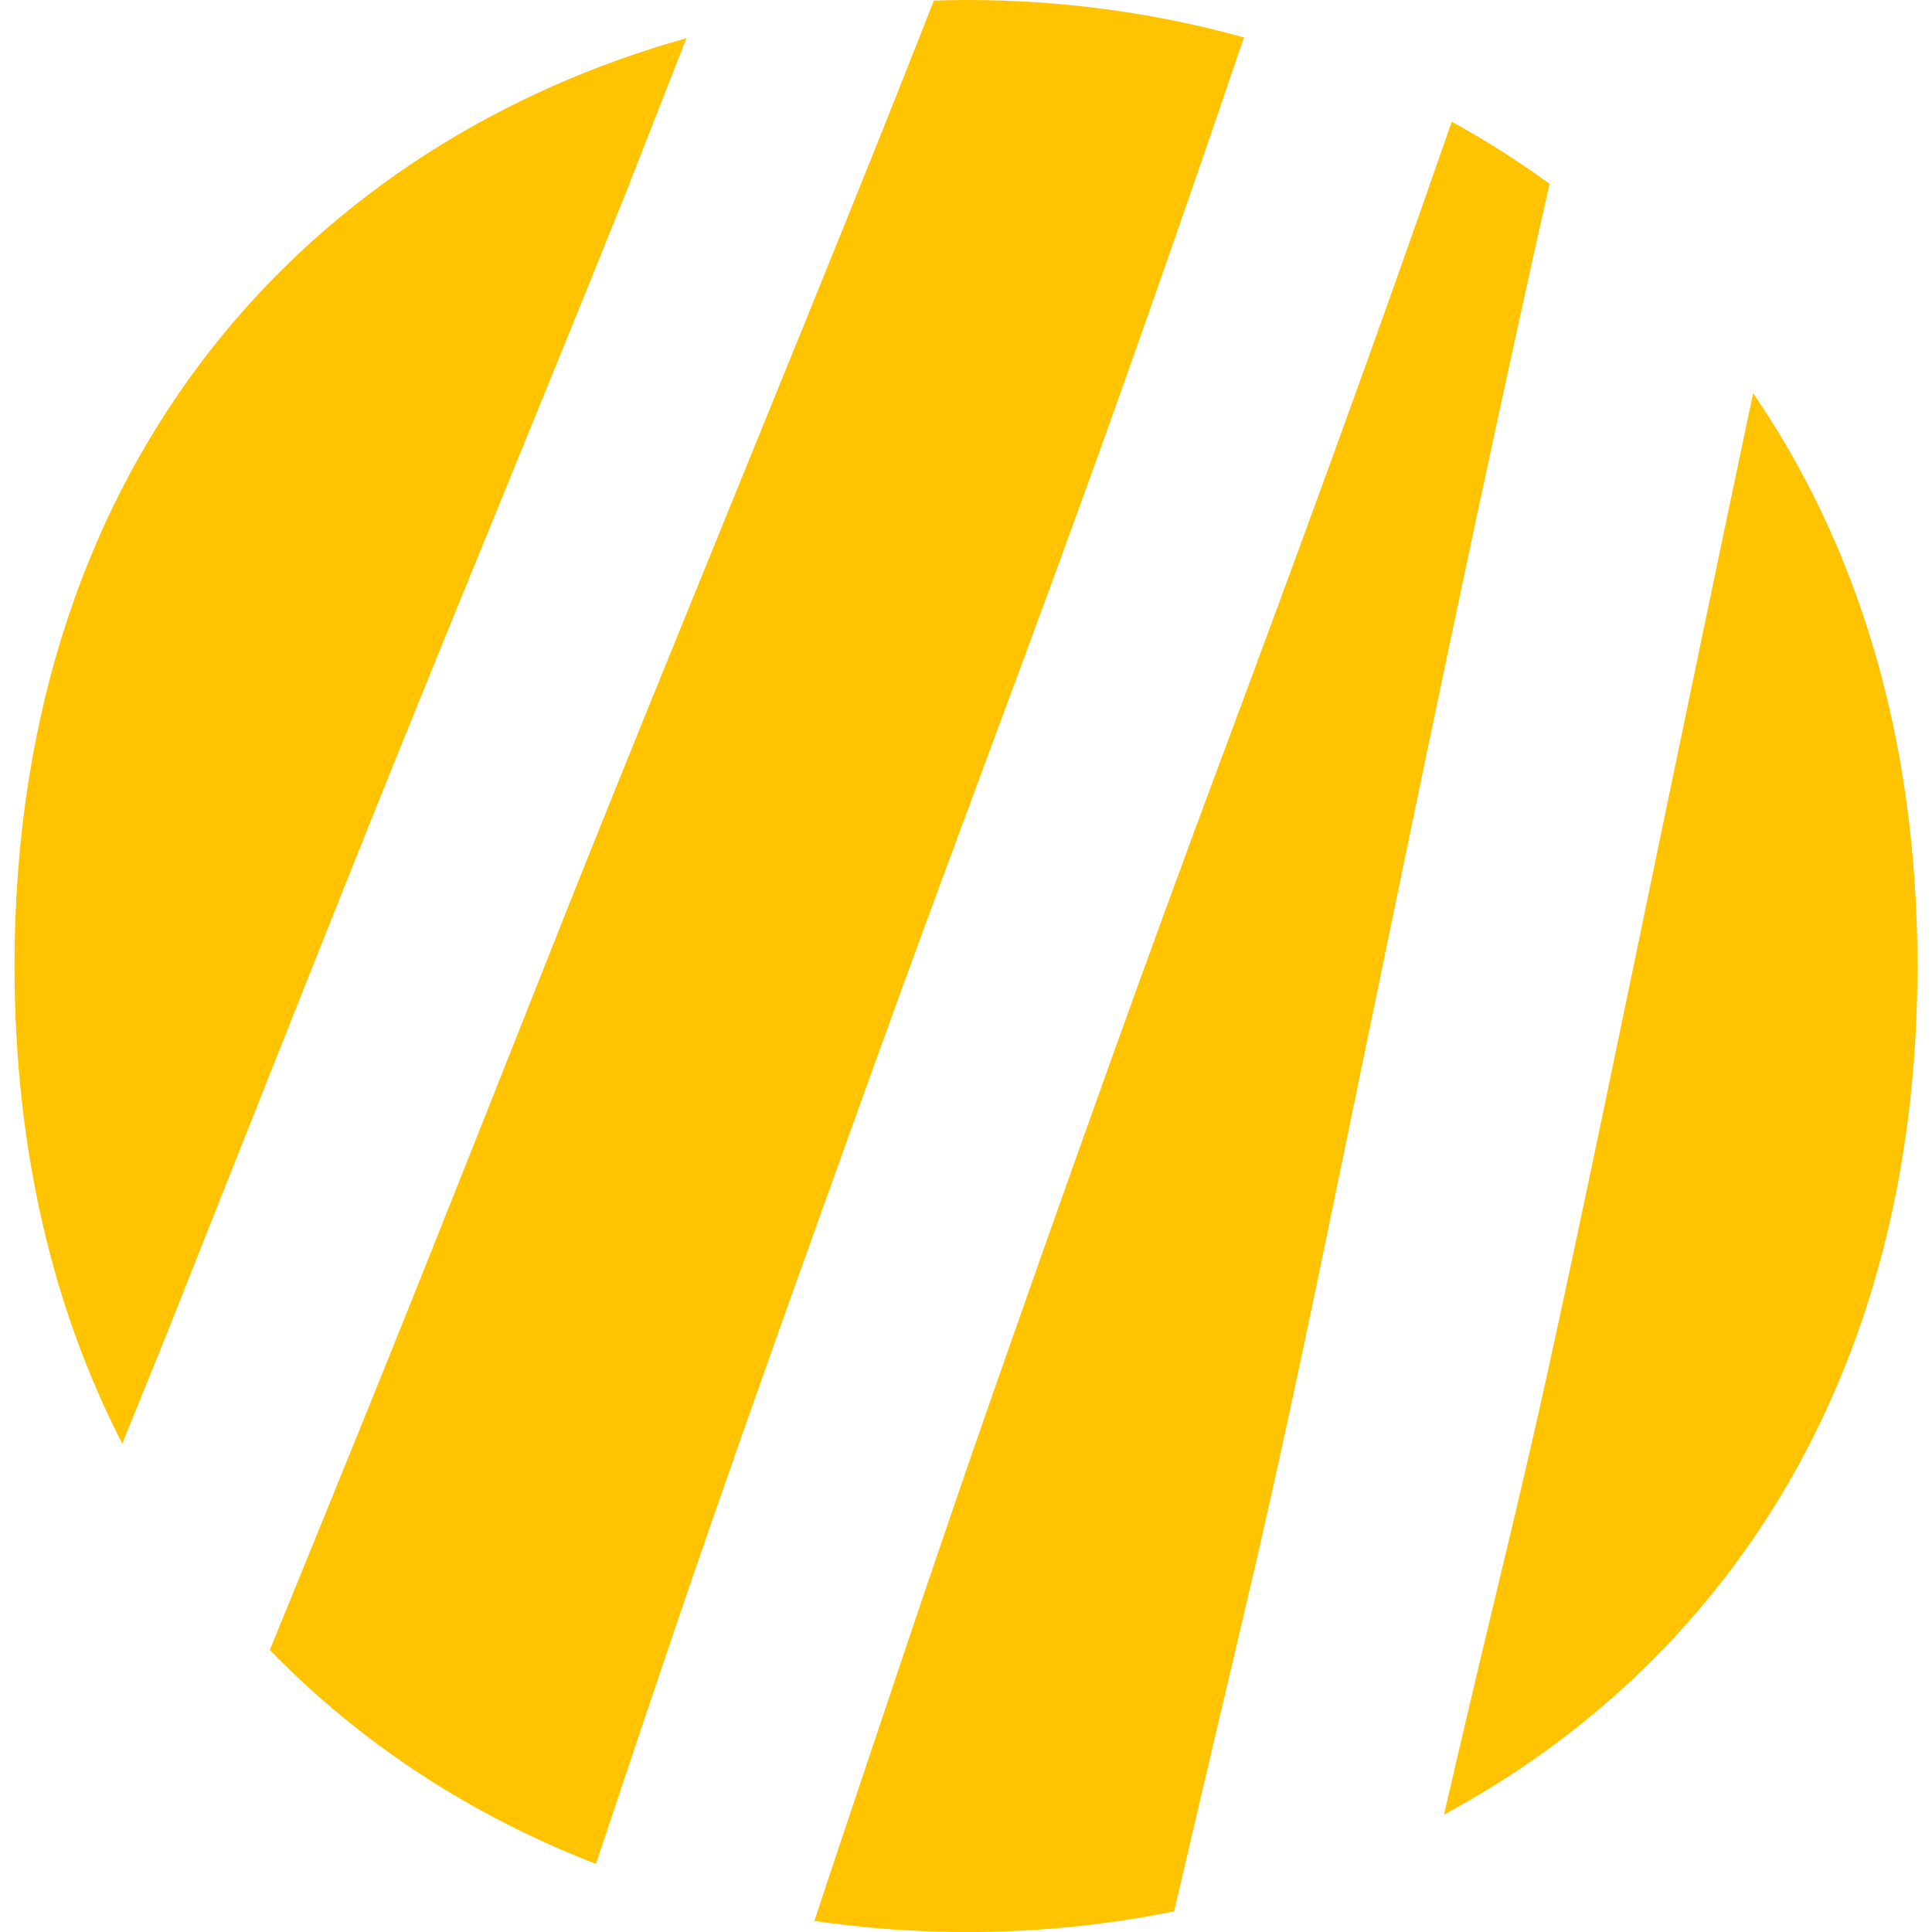
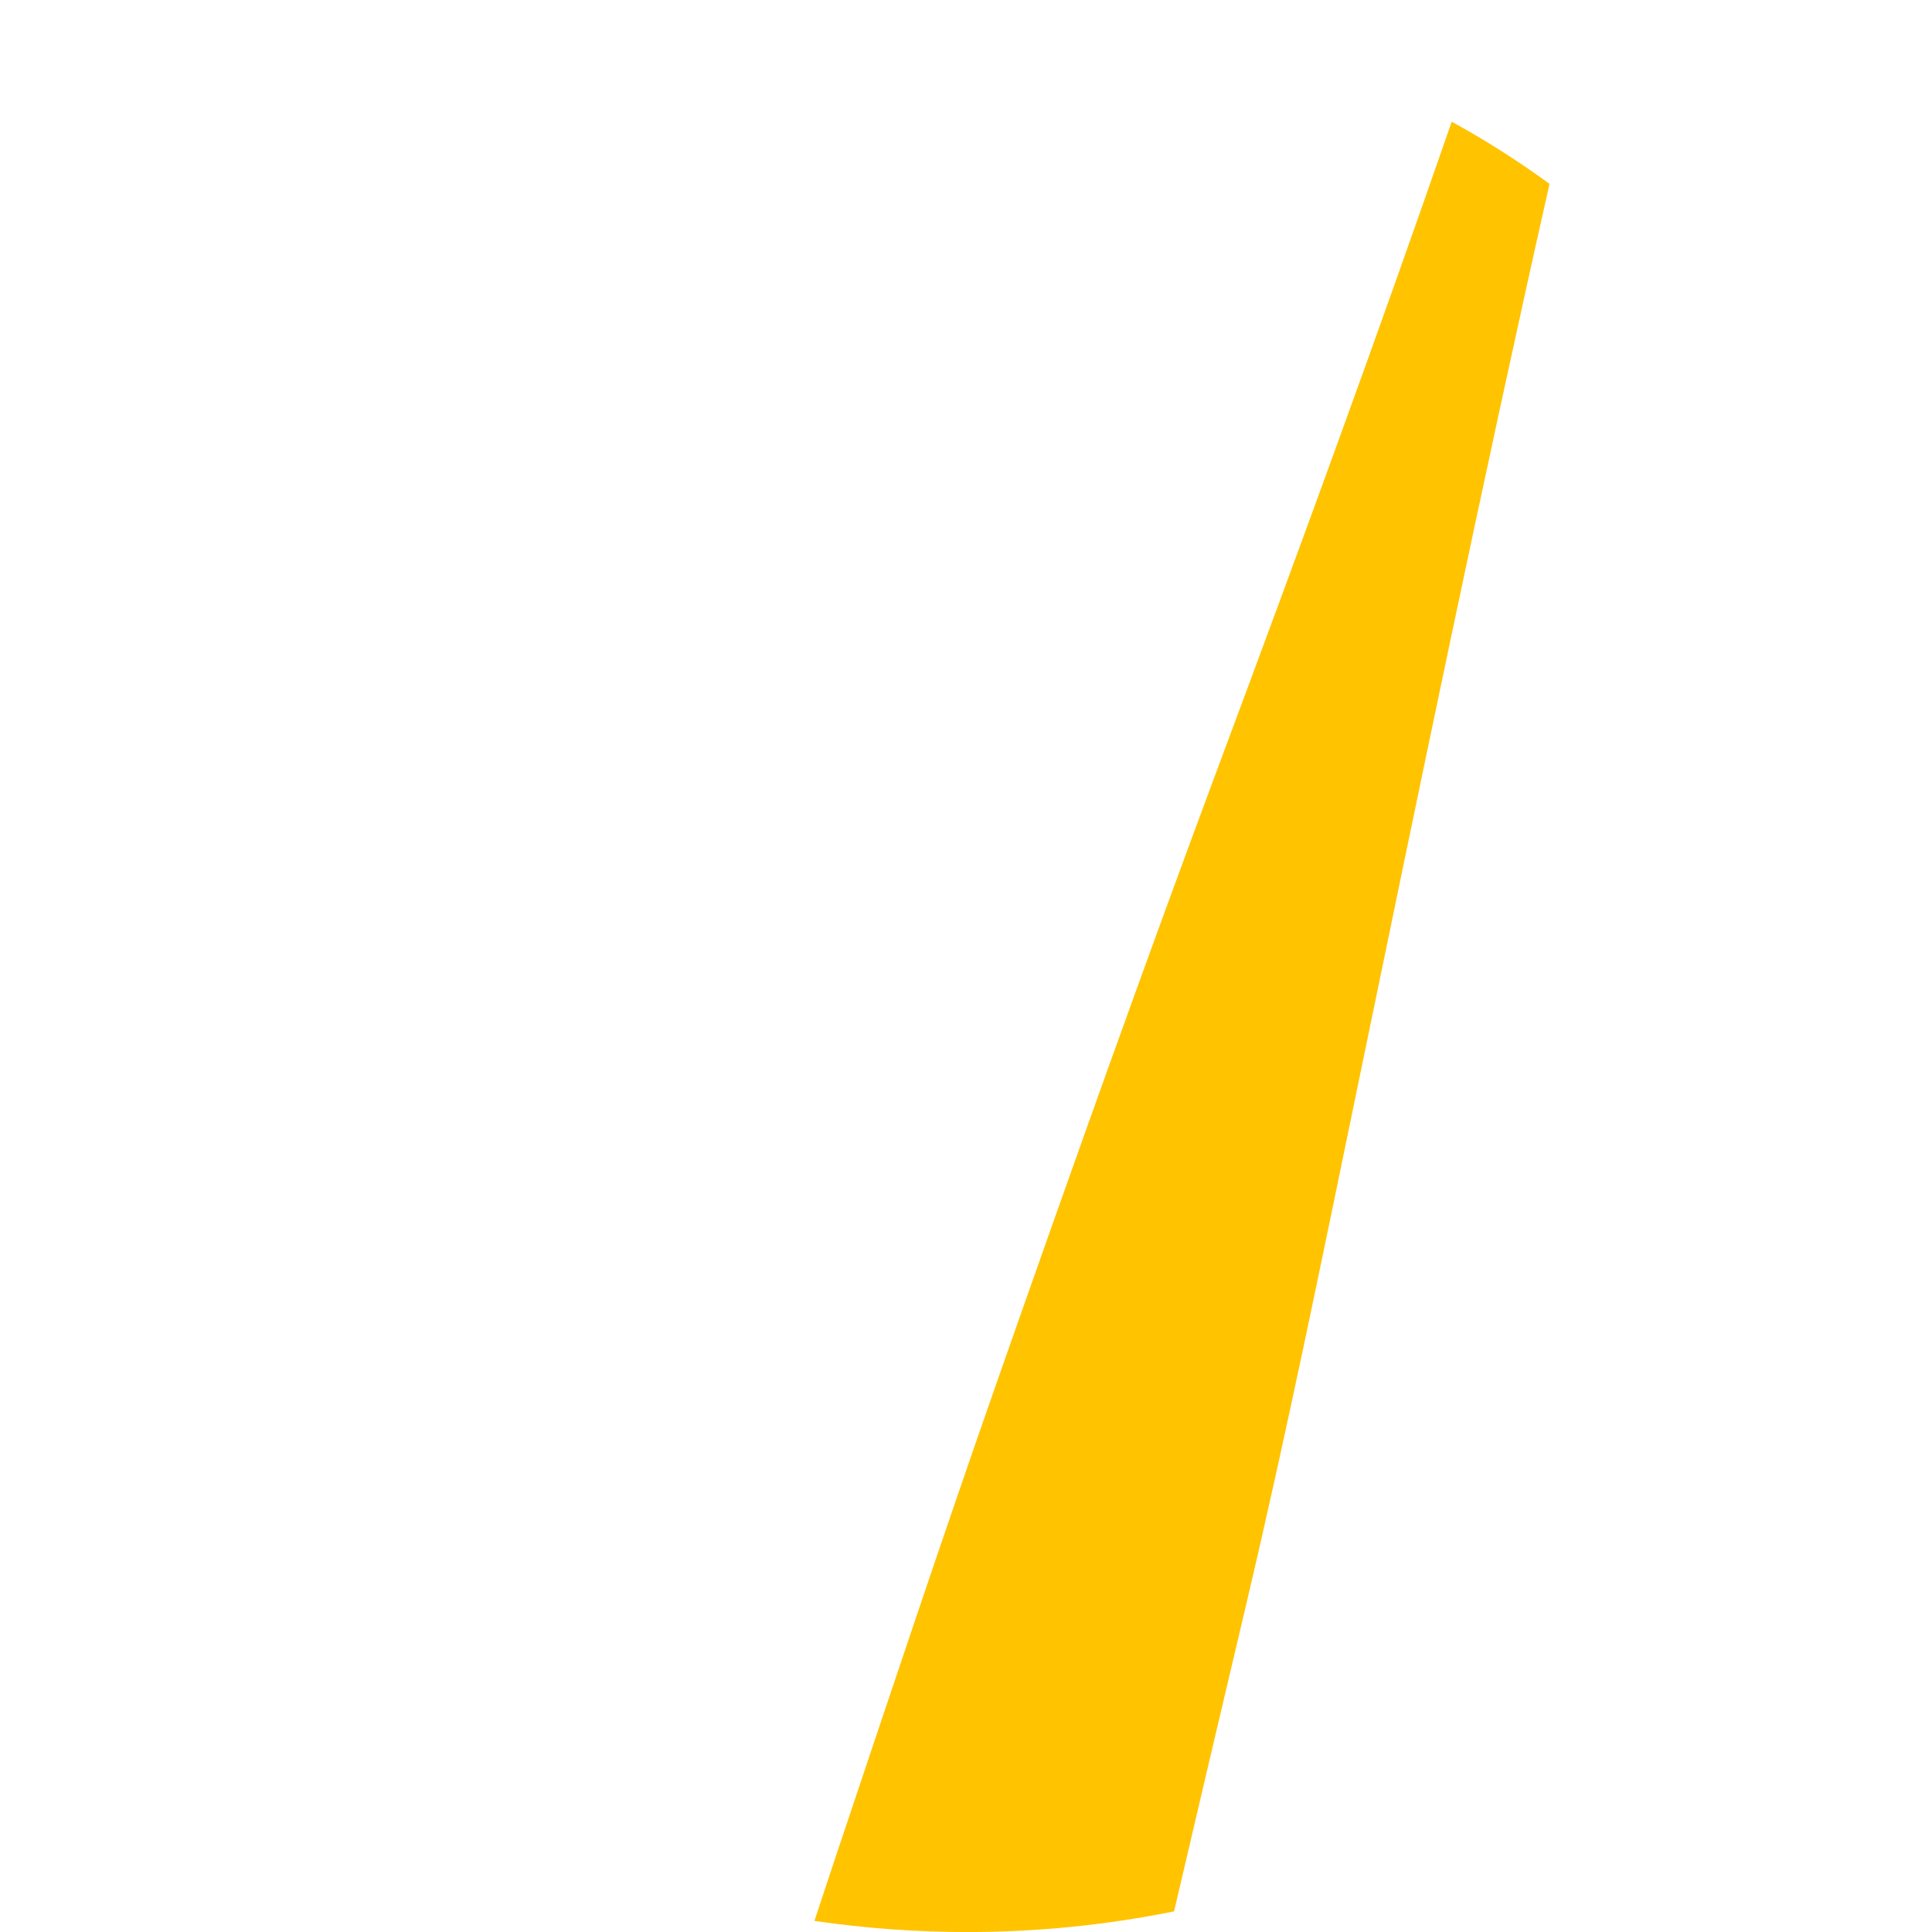
<svg xmlns="http://www.w3.org/2000/svg" version="1.1" id="Ebene_1" x="0px" y="0px" width="512px" height="512px" viewBox="0 0 512 512" style="enable-background:new 0 0 512 512;" xml:space="preserve">
  <style type="text/css">
	.st0{fill:#FFC300;}
	.st1{fill:#FFFFFF;}
</style>
  <g>
-     <path class="st0" d="M175.79,440.72c18.02-53.35,37.13-106.34,56.19-159.32c19.97-55.47,41.05-110.52,60.93-166.02   c12.56-35.04,24.78-70.21,36.75-105.46C305.87,3.32,281.11,0,256.35,0c-2.96,0-5.91,0.06-8.86,0.16   c-4.4,11.16-8.79,22.33-13.25,33.47c-27.04,67.51-54.89,134.7-81.91,202.22c-17.35,43.72-34.61,87.49-52.22,131.12   c-9.47,23.45-19.04,46.86-28.6,70.28c24.52,25.33,54.18,44.23,86.42,56.69C163.86,476.18,169.8,458.45,175.79,440.72z" />
-     <path class="st0" d="M43.59,354.99c17.06-42.86,34-85.78,51.13-128.62c23.44-58.63,47.72-116.92,71.24-175.52   c5.33-13.57,10.65-27.14,15.95-40.72C84.67,37.32,3.85,119.27,3.85,256c0,49.33,10.53,91.51,28.55,126.58   C36.13,373.39,39.87,364.19,43.59,354.99z" />
-     <path class="st0" d="M438.85,227.4c-9.52,45.76-18.89,91.54-28.92,137.2c-5.9,26.85-12.49,53.55-18.84,80.29   c-2.84,11.99-5.63,23.99-8.42,35.99c72.04-38.76,125.47-113.7,125.47-224.87c0-61.79-16.51-112.38-43.54-151.8   C455.91,145.25,447.41,186.33,438.85,227.4z" />
    <path class="st0" d="M330.12,425.76c10.71-45.31,19.98-90.94,29.4-136.53c16.58-80.26,33.12-160.55,51.12-240.51   c-8.3-6.06-16.96-11.55-25.92-16.47c-19.78,57.11-40.56,113.85-61.69,170.47c-20.12,53.94-39.42,108.19-58.48,162.51   c-14.88,42.4-29.07,85.03-43.35,127.62c-1.81,5.4-3.58,10.81-5.37,16.21c13.4,1.96,26.95,2.95,40.52,2.95   c18.39,0,36.79-1.84,54.79-5.48C317.44,479.59,323.76,452.67,330.12,425.76z" />
  </g>
</svg>